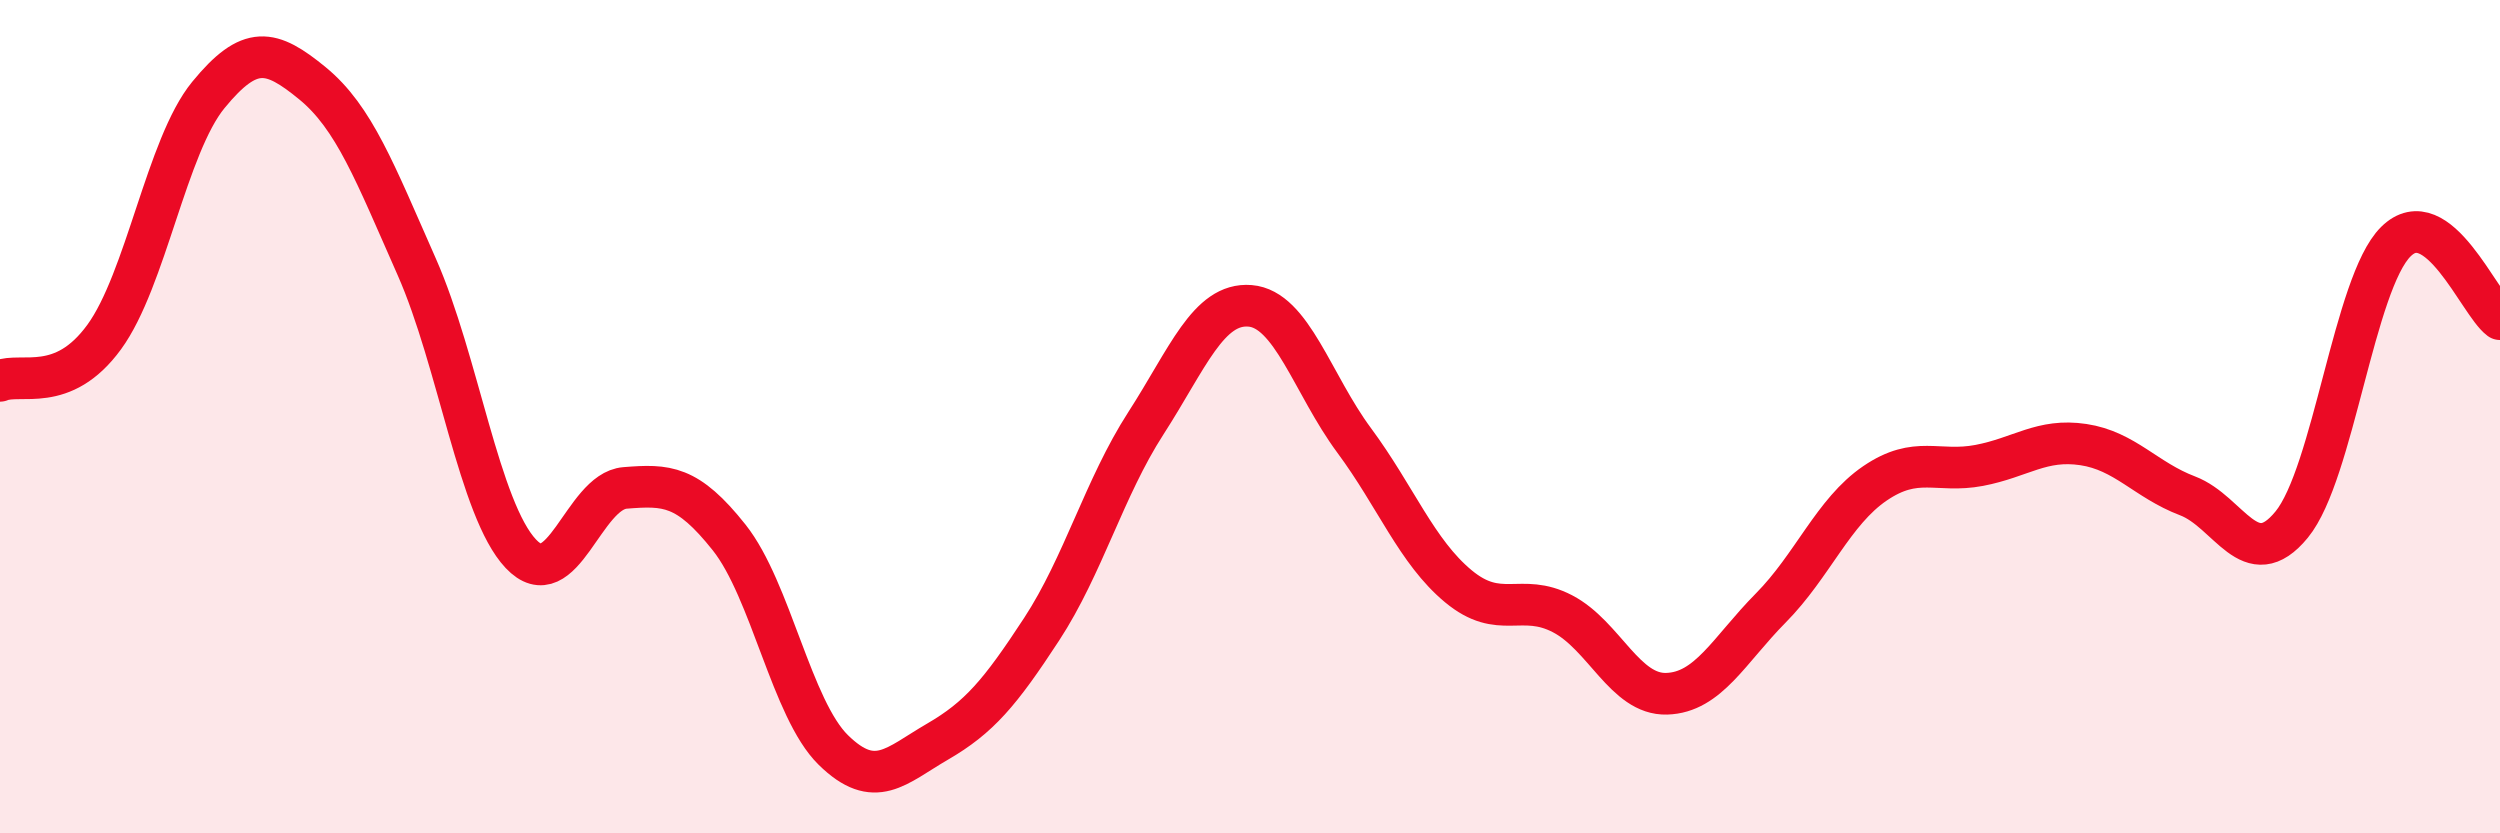
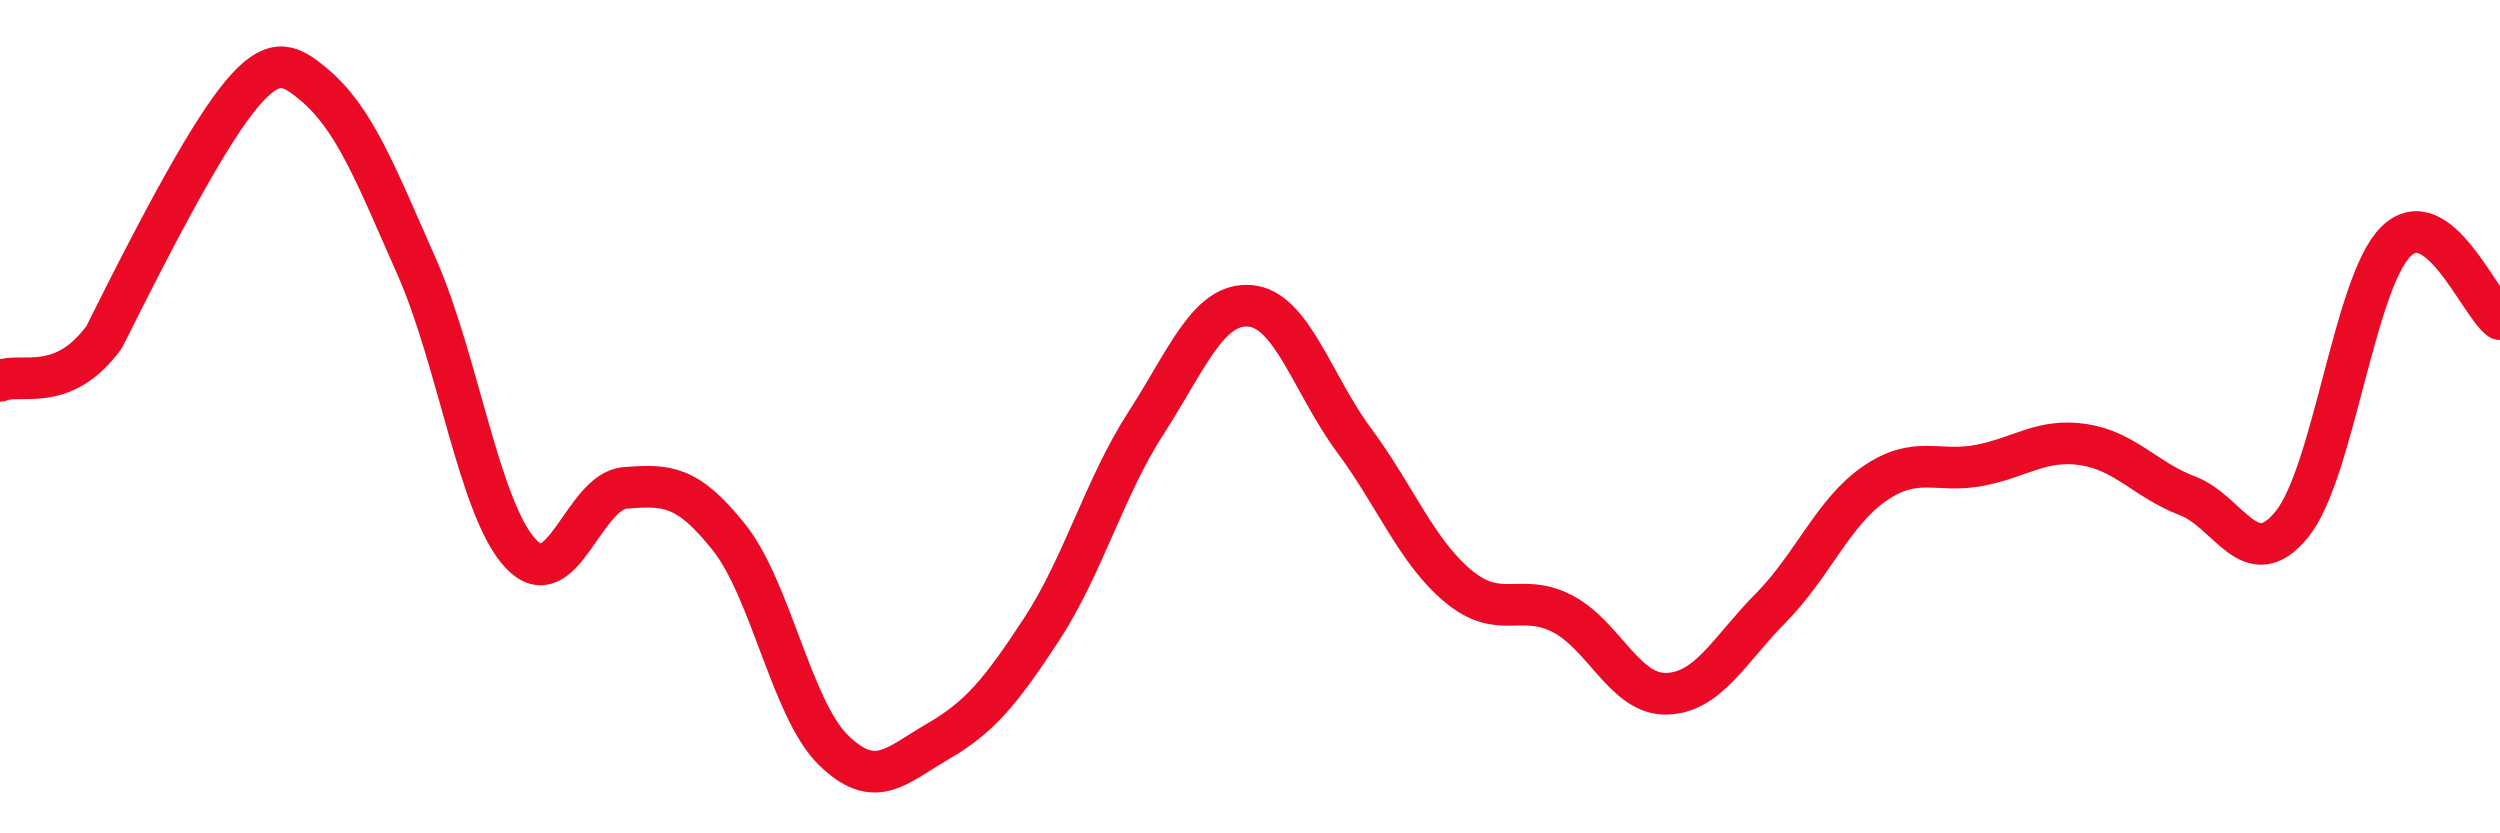
<svg xmlns="http://www.w3.org/2000/svg" width="60" height="20" viewBox="0 0 60 20">
-   <path d="M 0,9.14 C 0.5,8.93 1.5,9.46 2.5,8.09 C 3.5,6.72 4,3.5 5,2.28 C 6,1.06 6.5,1.18 7.5,2 C 8.5,2.82 9,4.14 10,6.4 C 11,8.66 11.5,12.23 12.5,13.29 C 13.5,14.35 14,11.79 15,11.71 C 16,11.63 16.5,11.64 17.5,12.9 C 18.5,14.16 19,17.02 20,18 C 21,18.98 21.5,18.38 22.5,17.8 C 23.5,17.22 24,16.63 25,15.1 C 26,13.57 26.5,11.71 27.5,10.16 C 28.5,8.61 29,7.26 30,7.34 C 31,7.42 31.5,9.22 32.5,10.57 C 33.5,11.92 34,13.24 35,14.07 C 36,14.9 36.5,14.21 37.5,14.73 C 38.5,15.25 39,16.68 40,16.65 C 41,16.62 41.5,15.6 42.5,14.59 C 43.5,13.58 44,12.28 45,11.6 C 46,10.92 46.5,11.36 47.5,11.17 C 48.5,10.98 49,10.52 50,10.67 C 51,10.82 51.5,11.52 52.5,11.9 C 53.5,12.28 54,13.81 55,12.59 C 56,11.37 56.5,6.79 57.5,5.8 C 58.5,4.81 59.5,7.29 60,7.66L60 20L0 20Z" fill="#EB0A25" opacity="0.1" stroke-linecap="round" stroke-linejoin="round" />
-   <path d="M 0,9.14 C 0.5,8.93 1.5,9.46 2.5,8.09 C 3.5,6.72 4,3.5 5,2.28 C 6,1.06 6.5,1.18 7.5,2 C 8.5,2.82 9,4.14 10,6.4 C 11,8.66 11.5,12.23 12.5,13.29 C 13.5,14.35 14,11.79 15,11.71 C 16,11.63 16.5,11.64 17.5,12.9 C 18.5,14.16 19,17.02 20,18 C 21,18.98 21.5,18.38 22.5,17.8 C 23.5,17.22 24,16.63 25,15.1 C 26,13.57 26.5,11.71 27.5,10.16 C 28.5,8.61 29,7.26 30,7.34 C 31,7.42 31.5,9.22 32.5,10.57 C 33.5,11.92 34,13.24 35,14.07 C 36,14.9 36.5,14.21 37.5,14.73 C 38.5,15.25 39,16.68 40,16.65 C 41,16.62 41.5,15.6 42.5,14.59 C 43.5,13.58 44,12.28 45,11.6 C 46,10.92 46.5,11.36 47.5,11.17 C 48.5,10.98 49,10.52 50,10.67 C 51,10.82 51.5,11.52 52.5,11.9 C 53.5,12.28 54,13.81 55,12.59 C 56,11.37 56.5,6.79 57.5,5.8 C 58.5,4.81 59.5,7.29 60,7.66" stroke="#EB0A25" stroke-width="1" fill="none" stroke-linecap="round" stroke-linejoin="round" />
+   <path d="M 0,9.14 C 0.5,8.93 1.5,9.46 2.5,8.09 C 6,1.06 6.5,1.18 7.5,2 C 8.5,2.82 9,4.14 10,6.4 C 11,8.66 11.5,12.23 12.5,13.29 C 13.5,14.35 14,11.79 15,11.71 C 16,11.63 16.5,11.64 17.5,12.9 C 18.5,14.16 19,17.02 20,18 C 21,18.98 21.5,18.38 22.5,17.8 C 23.5,17.22 24,16.63 25,15.1 C 26,13.57 26.5,11.71 27.5,10.16 C 28.5,8.61 29,7.26 30,7.34 C 31,7.42 31.5,9.22 32.5,10.57 C 33.5,11.92 34,13.24 35,14.07 C 36,14.9 36.5,14.21 37.5,14.73 C 38.5,15.25 39,16.68 40,16.65 C 41,16.62 41.5,15.6 42.5,14.59 C 43.5,13.58 44,12.28 45,11.6 C 46,10.92 46.5,11.36 47.5,11.17 C 48.5,10.98 49,10.52 50,10.67 C 51,10.82 51.5,11.52 52.5,11.9 C 53.5,12.28 54,13.81 55,12.59 C 56,11.37 56.5,6.79 57.5,5.8 C 58.5,4.81 59.5,7.29 60,7.66" stroke="#EB0A25" stroke-width="1" fill="none" stroke-linecap="round" stroke-linejoin="round" />
</svg>